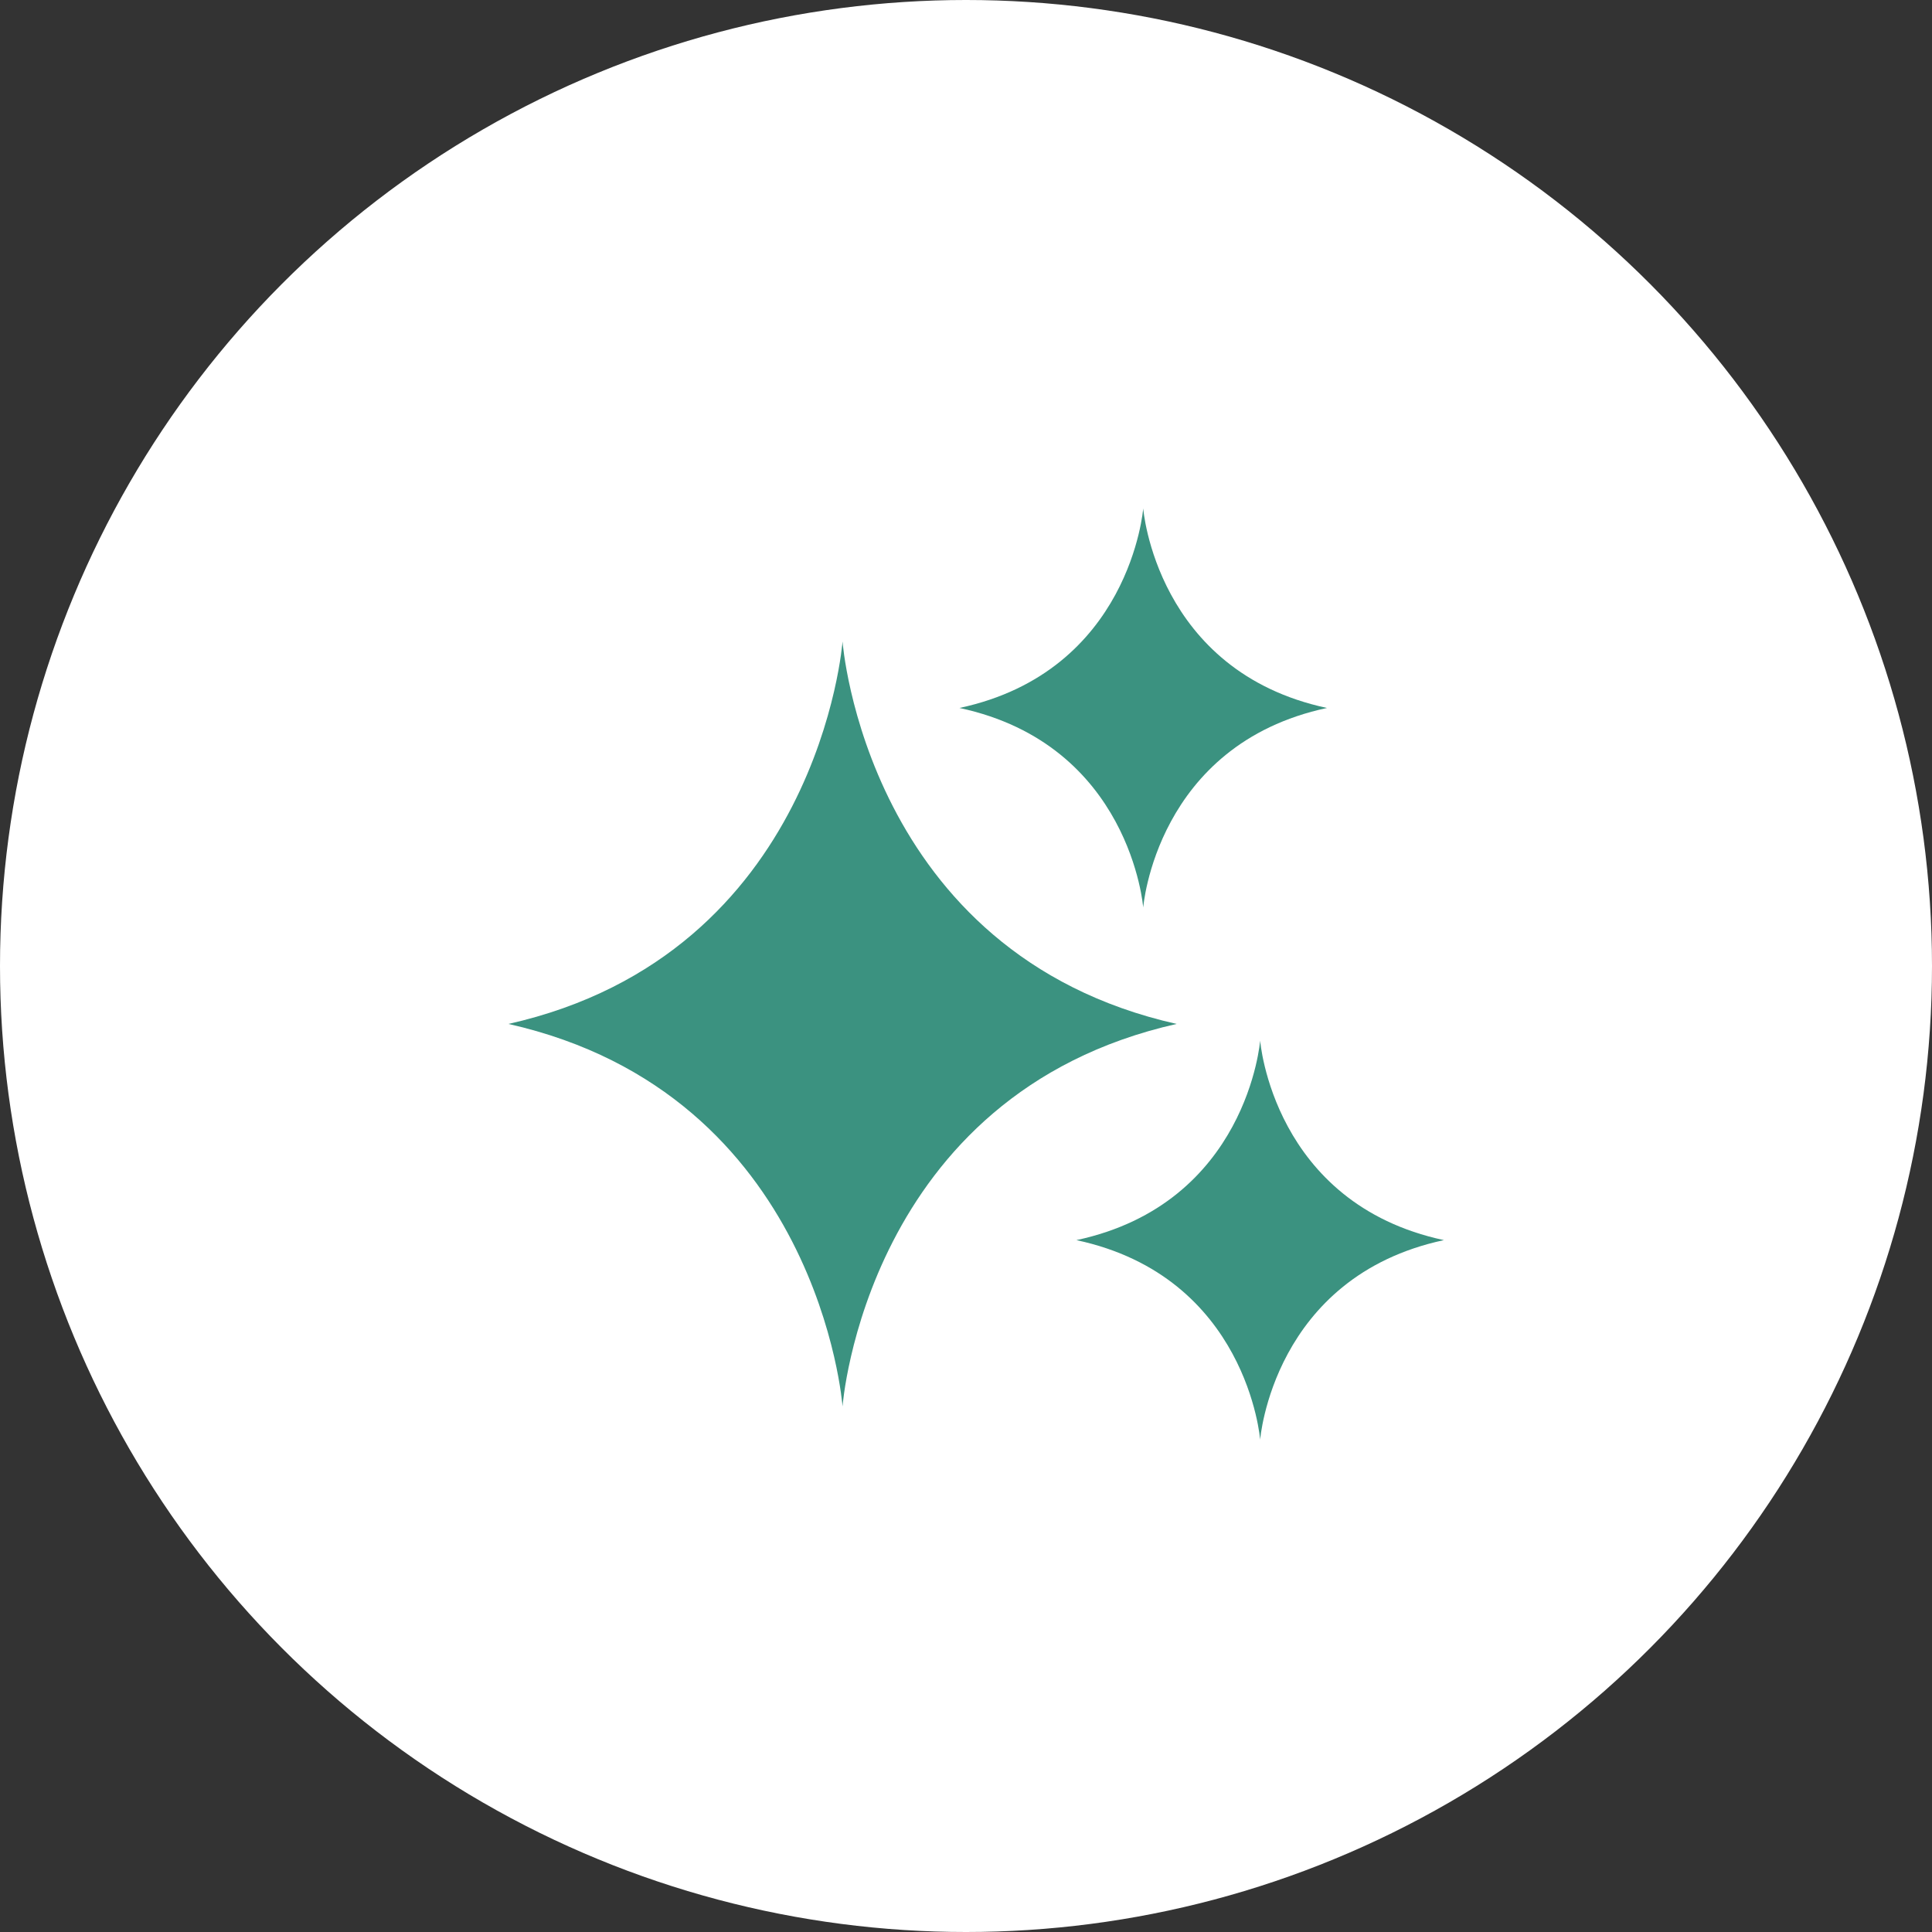
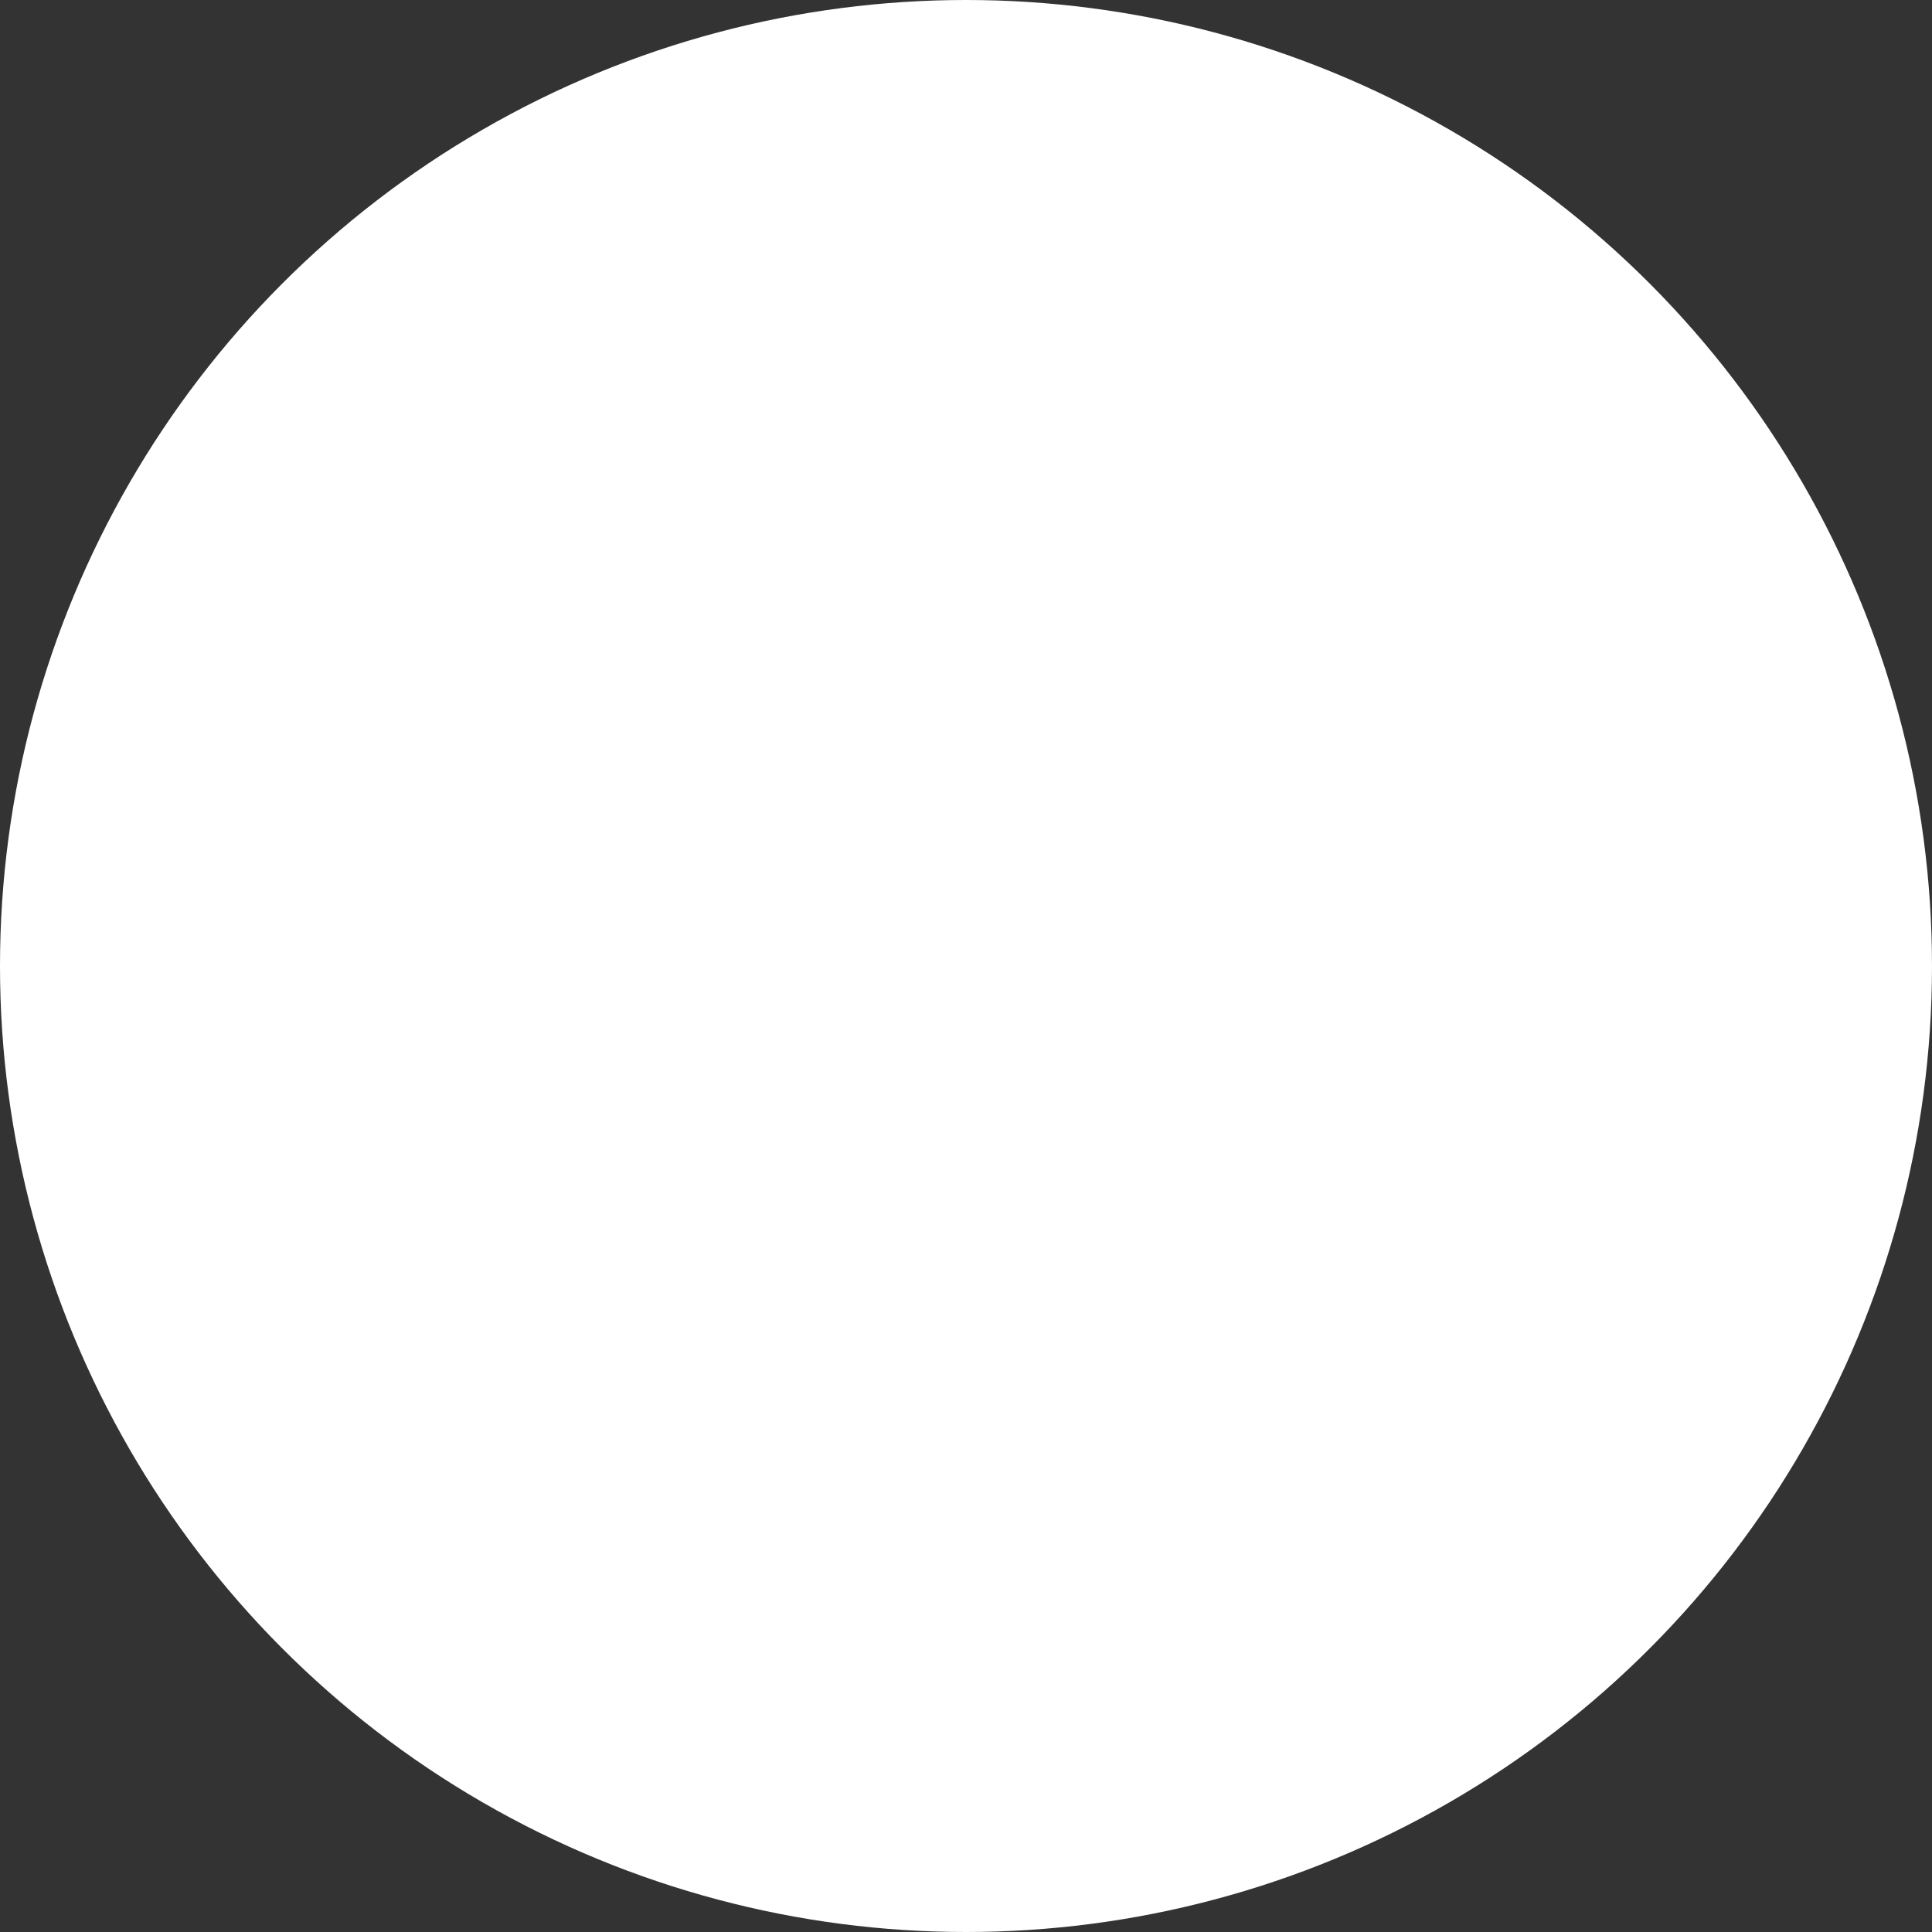
<svg xmlns="http://www.w3.org/2000/svg" width="95" height="95" viewBox="0 0 95 95" fill="none">
  <rect x="0" y="0" width="95" height="95" fill="#333333" stroke="none" />
  <circle cx="47.5" cy="47.5" r="47.5" fill="white" />
-   <path d="M25 50.349C40.296 53.792 41.429 69.156 41.429 69.156C41.429 69.156 42.561 53.792 57.857 50.349C42.561 46.907 41.429 31.542 41.429 31.542C41.429 31.542 40.296 46.907 25 50.349ZM52.929 60.979C61.341 62.778 61.964 70.792 61.964 70.792C61.964 70.792 62.588 62.778 71 60.979C62.588 59.18 61.964 51.167 61.964 51.167C61.964 51.167 61.341 59.18 52.929 60.979ZM47.179 34.812C55.591 36.611 56.214 44.625 56.214 44.625C56.214 44.625 56.838 36.611 65.25 34.812C56.838 33.014 56.214 25 56.214 25C56.214 25 55.591 33.014 47.179 34.812Z" fill="#3B9280" />
</svg>